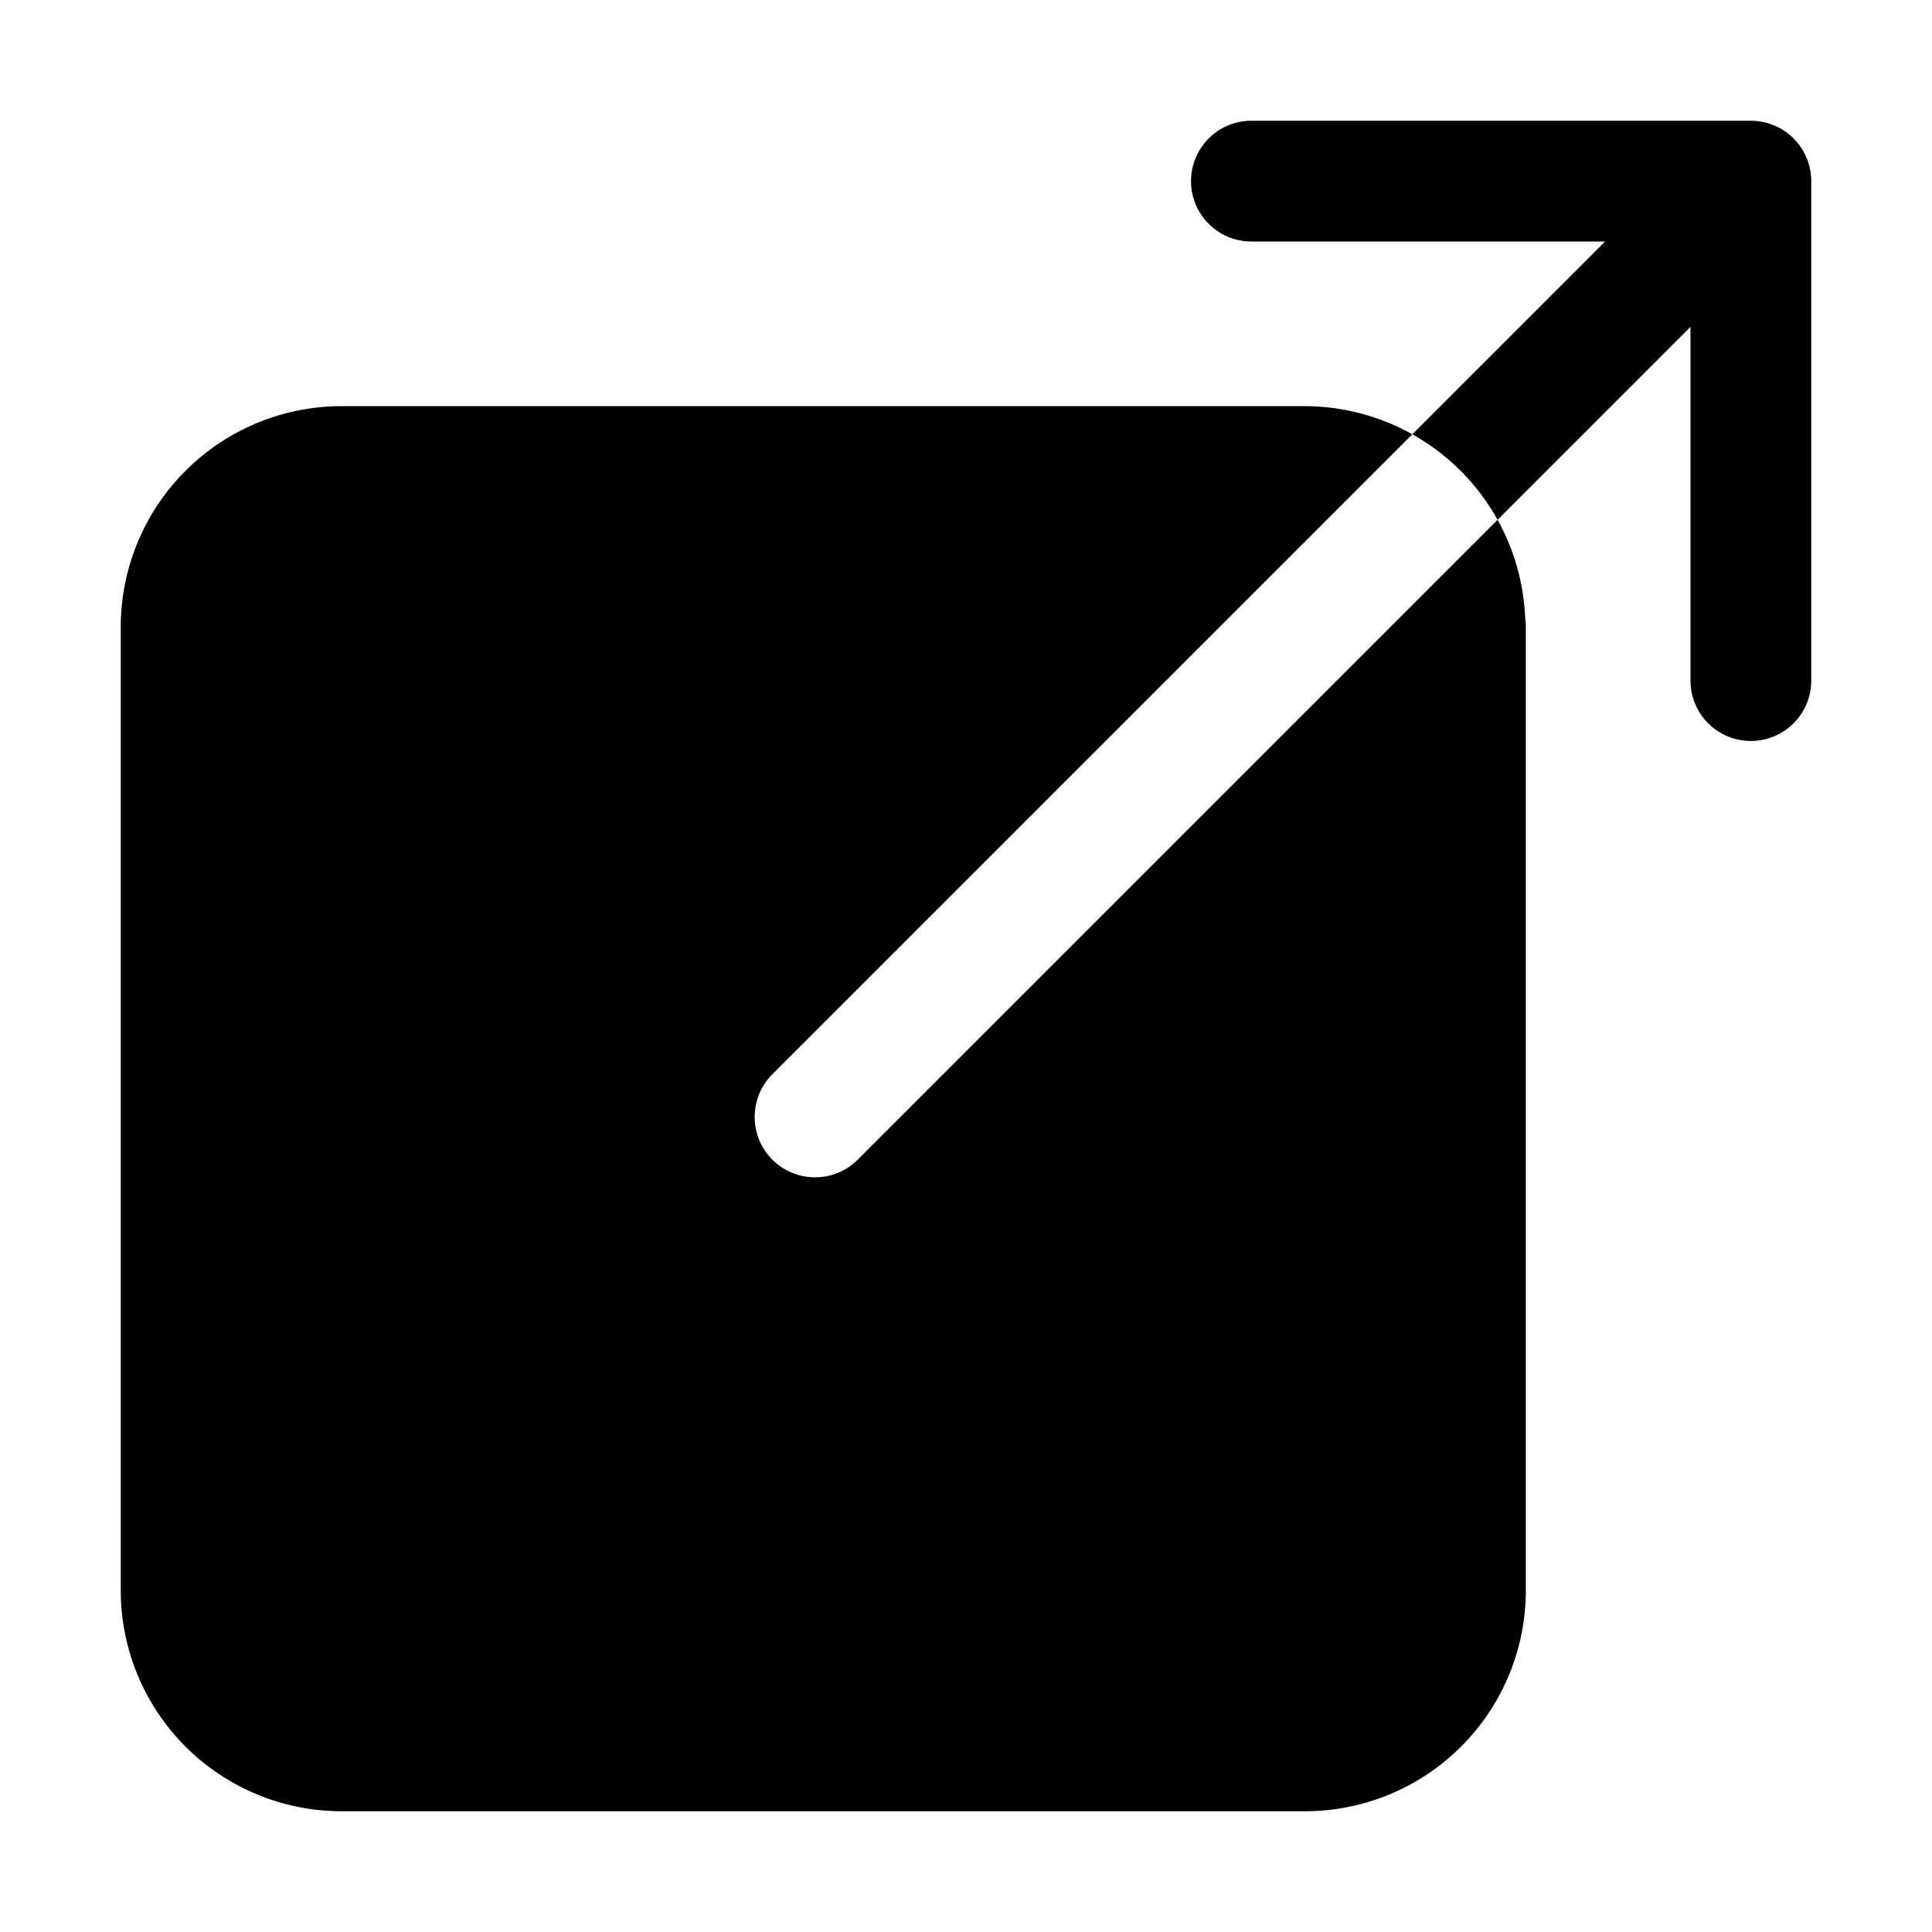
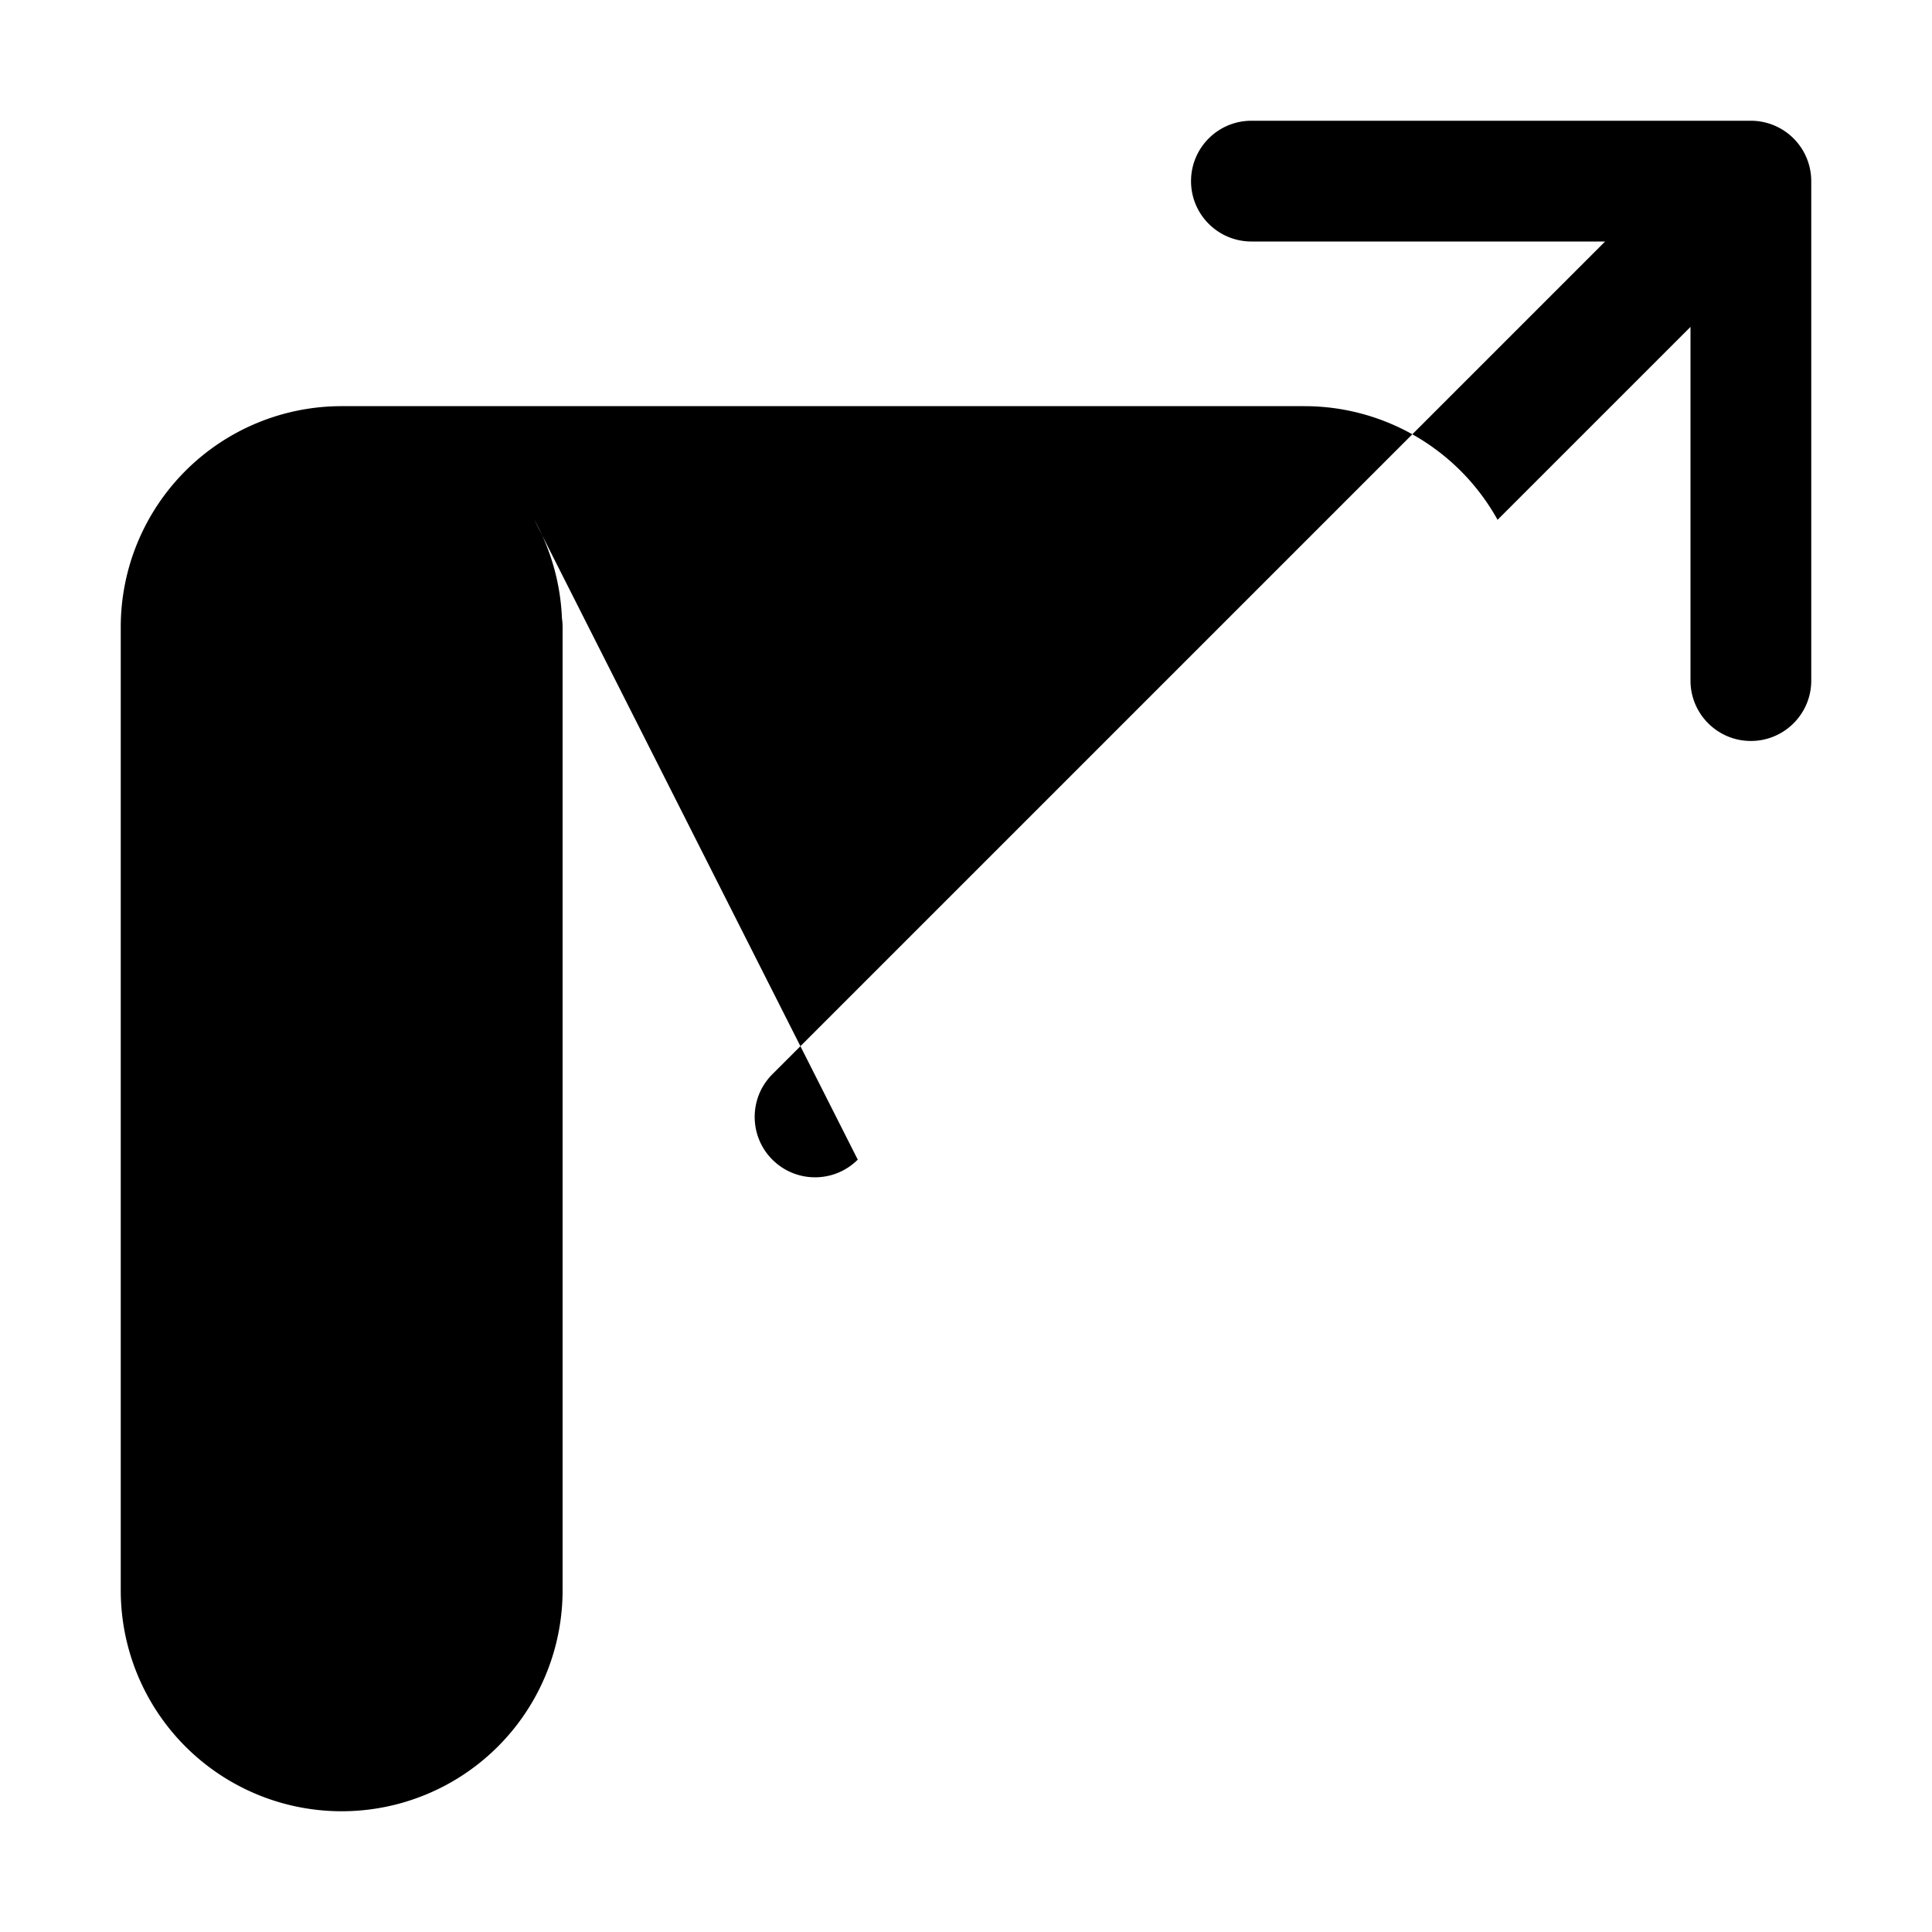
<svg xmlns="http://www.w3.org/2000/svg" viewBox="0 0 512 512">
-   <path fill-rule="evenodd" clip-rule="evenodd" d="M331.636 32H464a16.002 16.002 0 0116 16v132.364c0 8.836-7.163 16-16 16s-16-7.164-16-16V86.627l-51.128 51.128a58.521 58.521 0 00-22.591-22.663L425.373 64h-93.737c-8.836 0-16-7.163-16-16s7.164-16 16-16zm42.645 83.092a58.543 58.543 0 00-28.59-7.456H90.546A58.547 58.547 0 0032 166.182v255.273A58.543 58.543 0 0090.546 480h255.272a58.543 58.543 0 0058.546-58.545V166.182c0-.808-.06-1.602-.176-2.378a58.544 58.544 0 00-7.316-26.049L227.314 307.314c-6.249 6.248-16.379 6.248-22.628 0-6.248-6.249-6.248-16.379 0-22.628l169.595-169.594z" />
+   <path fill-rule="evenodd" clip-rule="evenodd" d="M331.636 32H464a16.002 16.002 0 0116 16v132.364c0 8.836-7.163 16-16 16s-16-7.164-16-16V86.627l-51.128 51.128a58.521 58.521 0 00-22.591-22.663L425.373 64h-93.737c-8.836 0-16-7.163-16-16s7.164-16 16-16zm42.645 83.092a58.543 58.543 0 00-28.59-7.456H90.546A58.547 58.547 0 0032 166.182v255.273A58.543 58.543 0 0090.546 480a58.543 58.543 0 0058.546-58.545V166.182c0-.808-.06-1.602-.176-2.378a58.544 58.544 0 00-7.316-26.049L227.314 307.314c-6.249 6.248-16.379 6.248-22.628 0-6.248-6.249-6.248-16.379 0-22.628l169.595-169.594z" />
</svg>